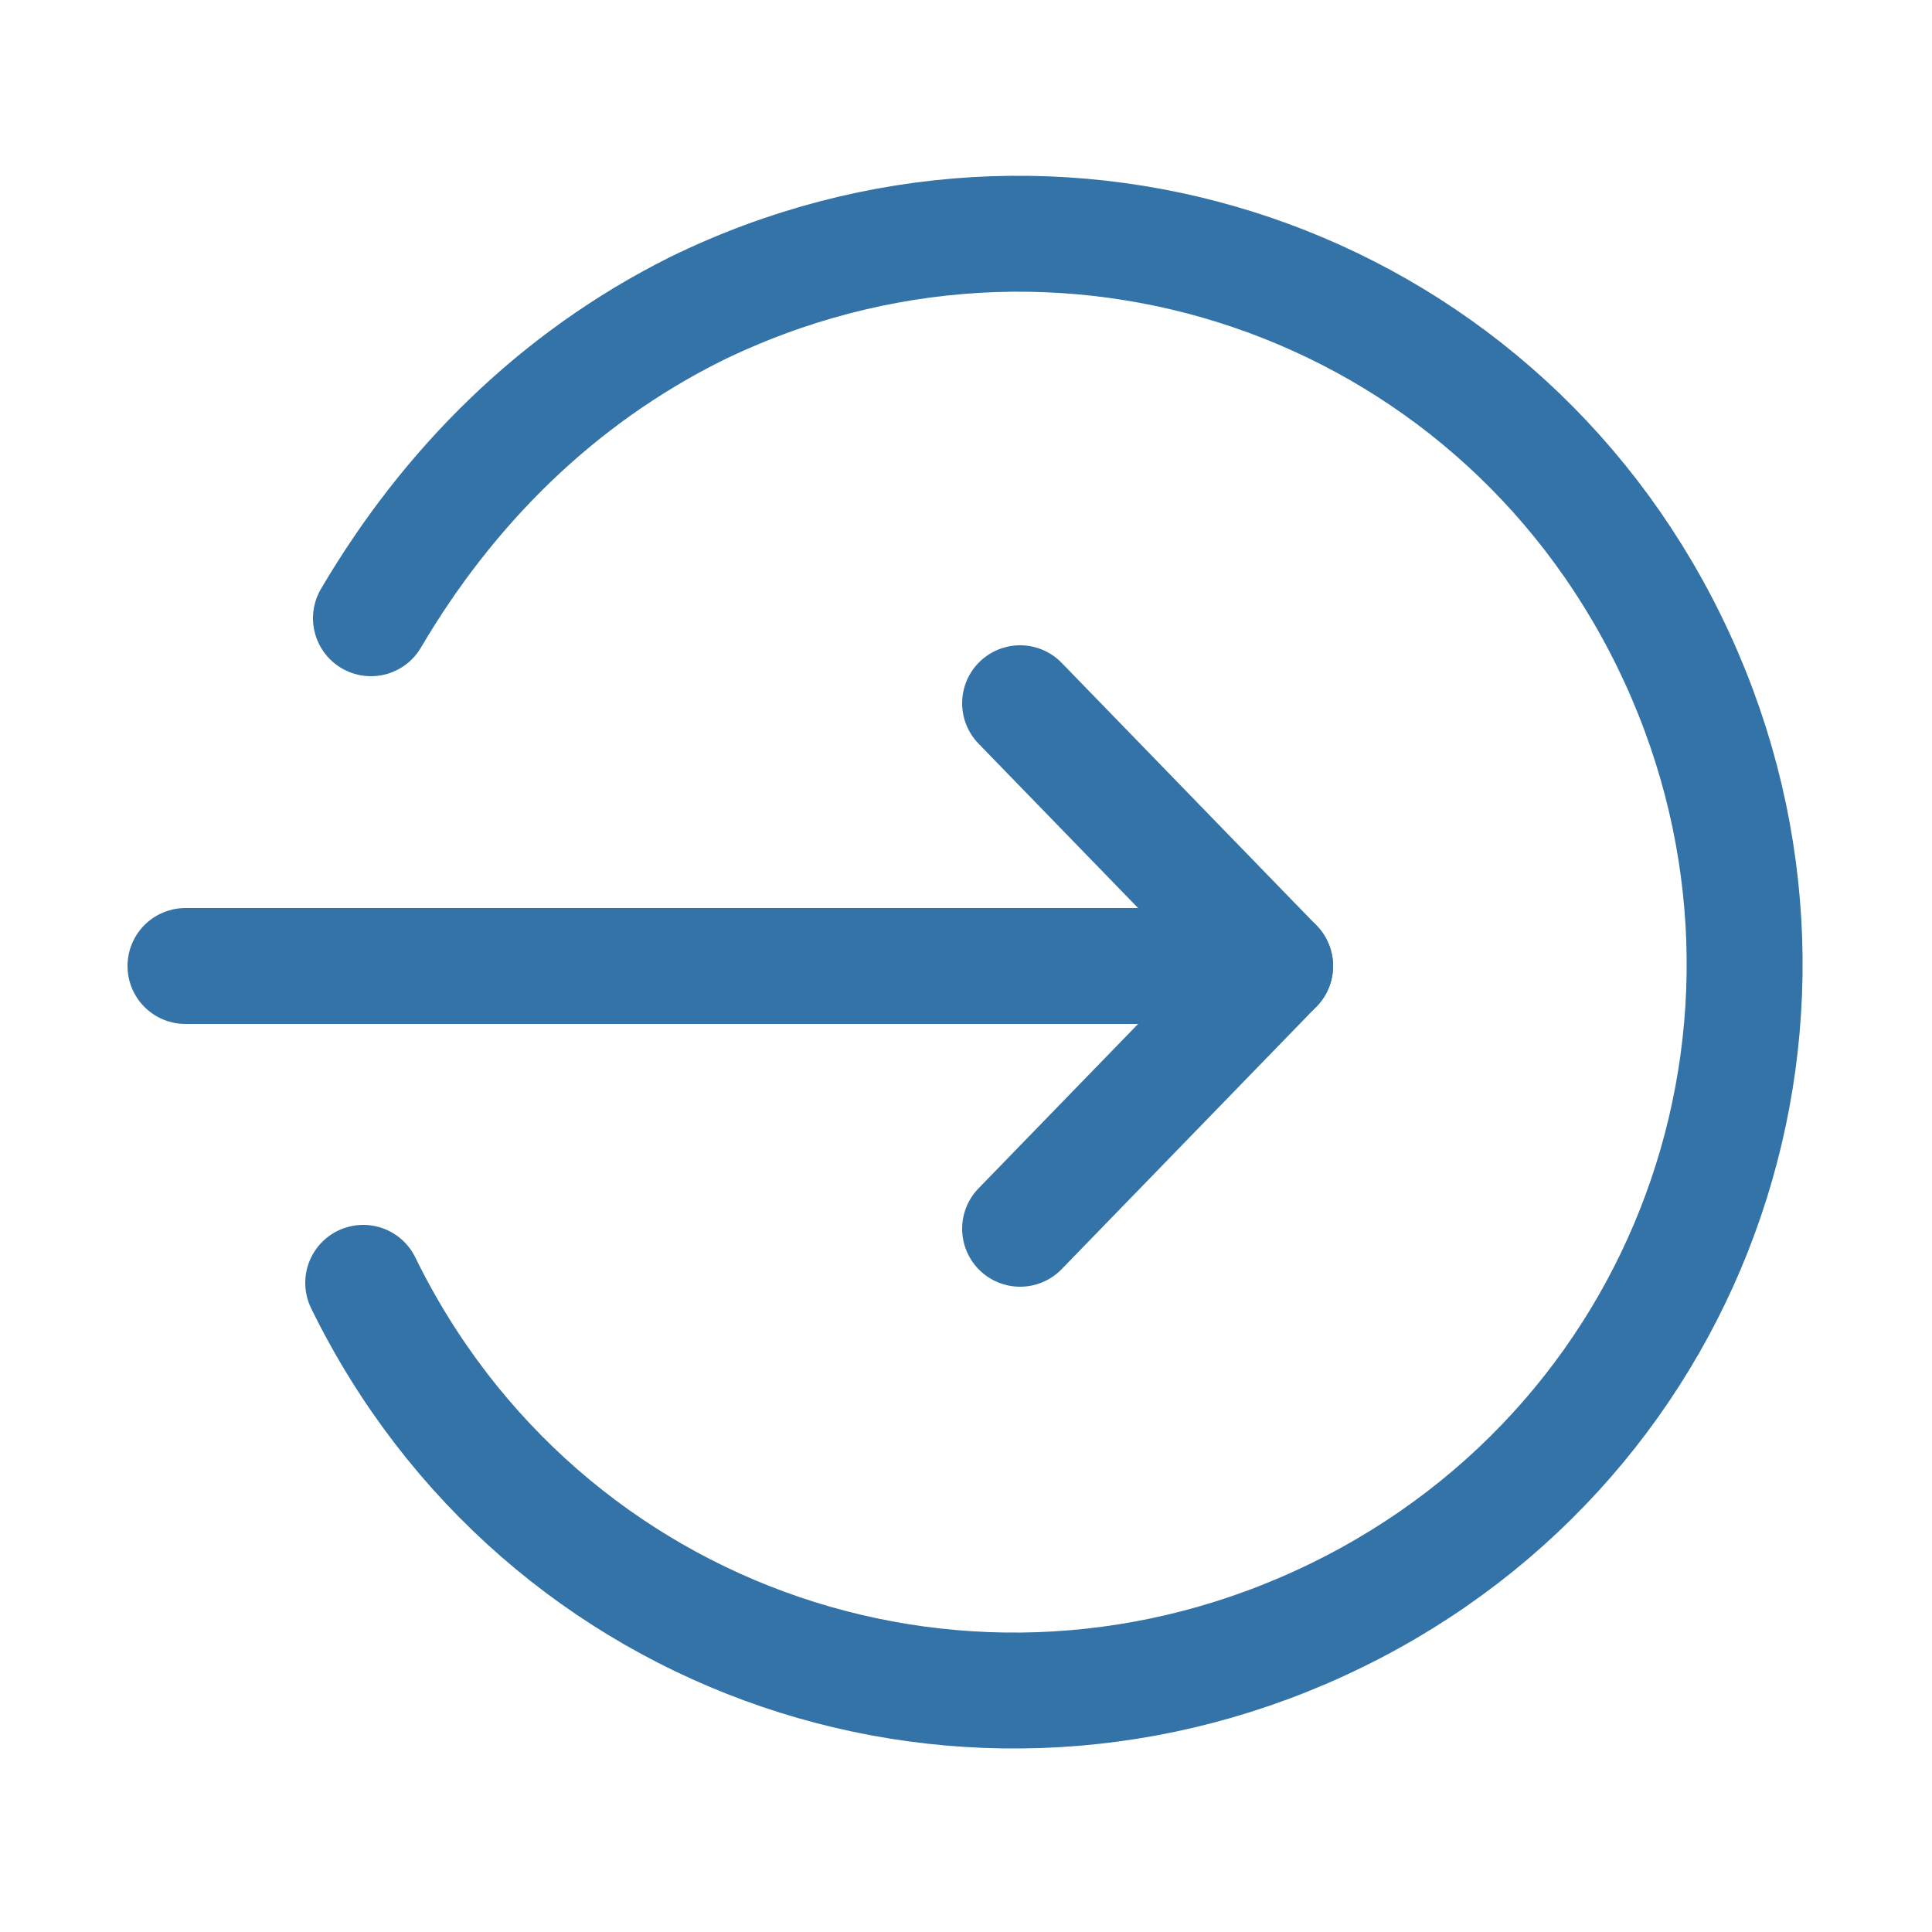
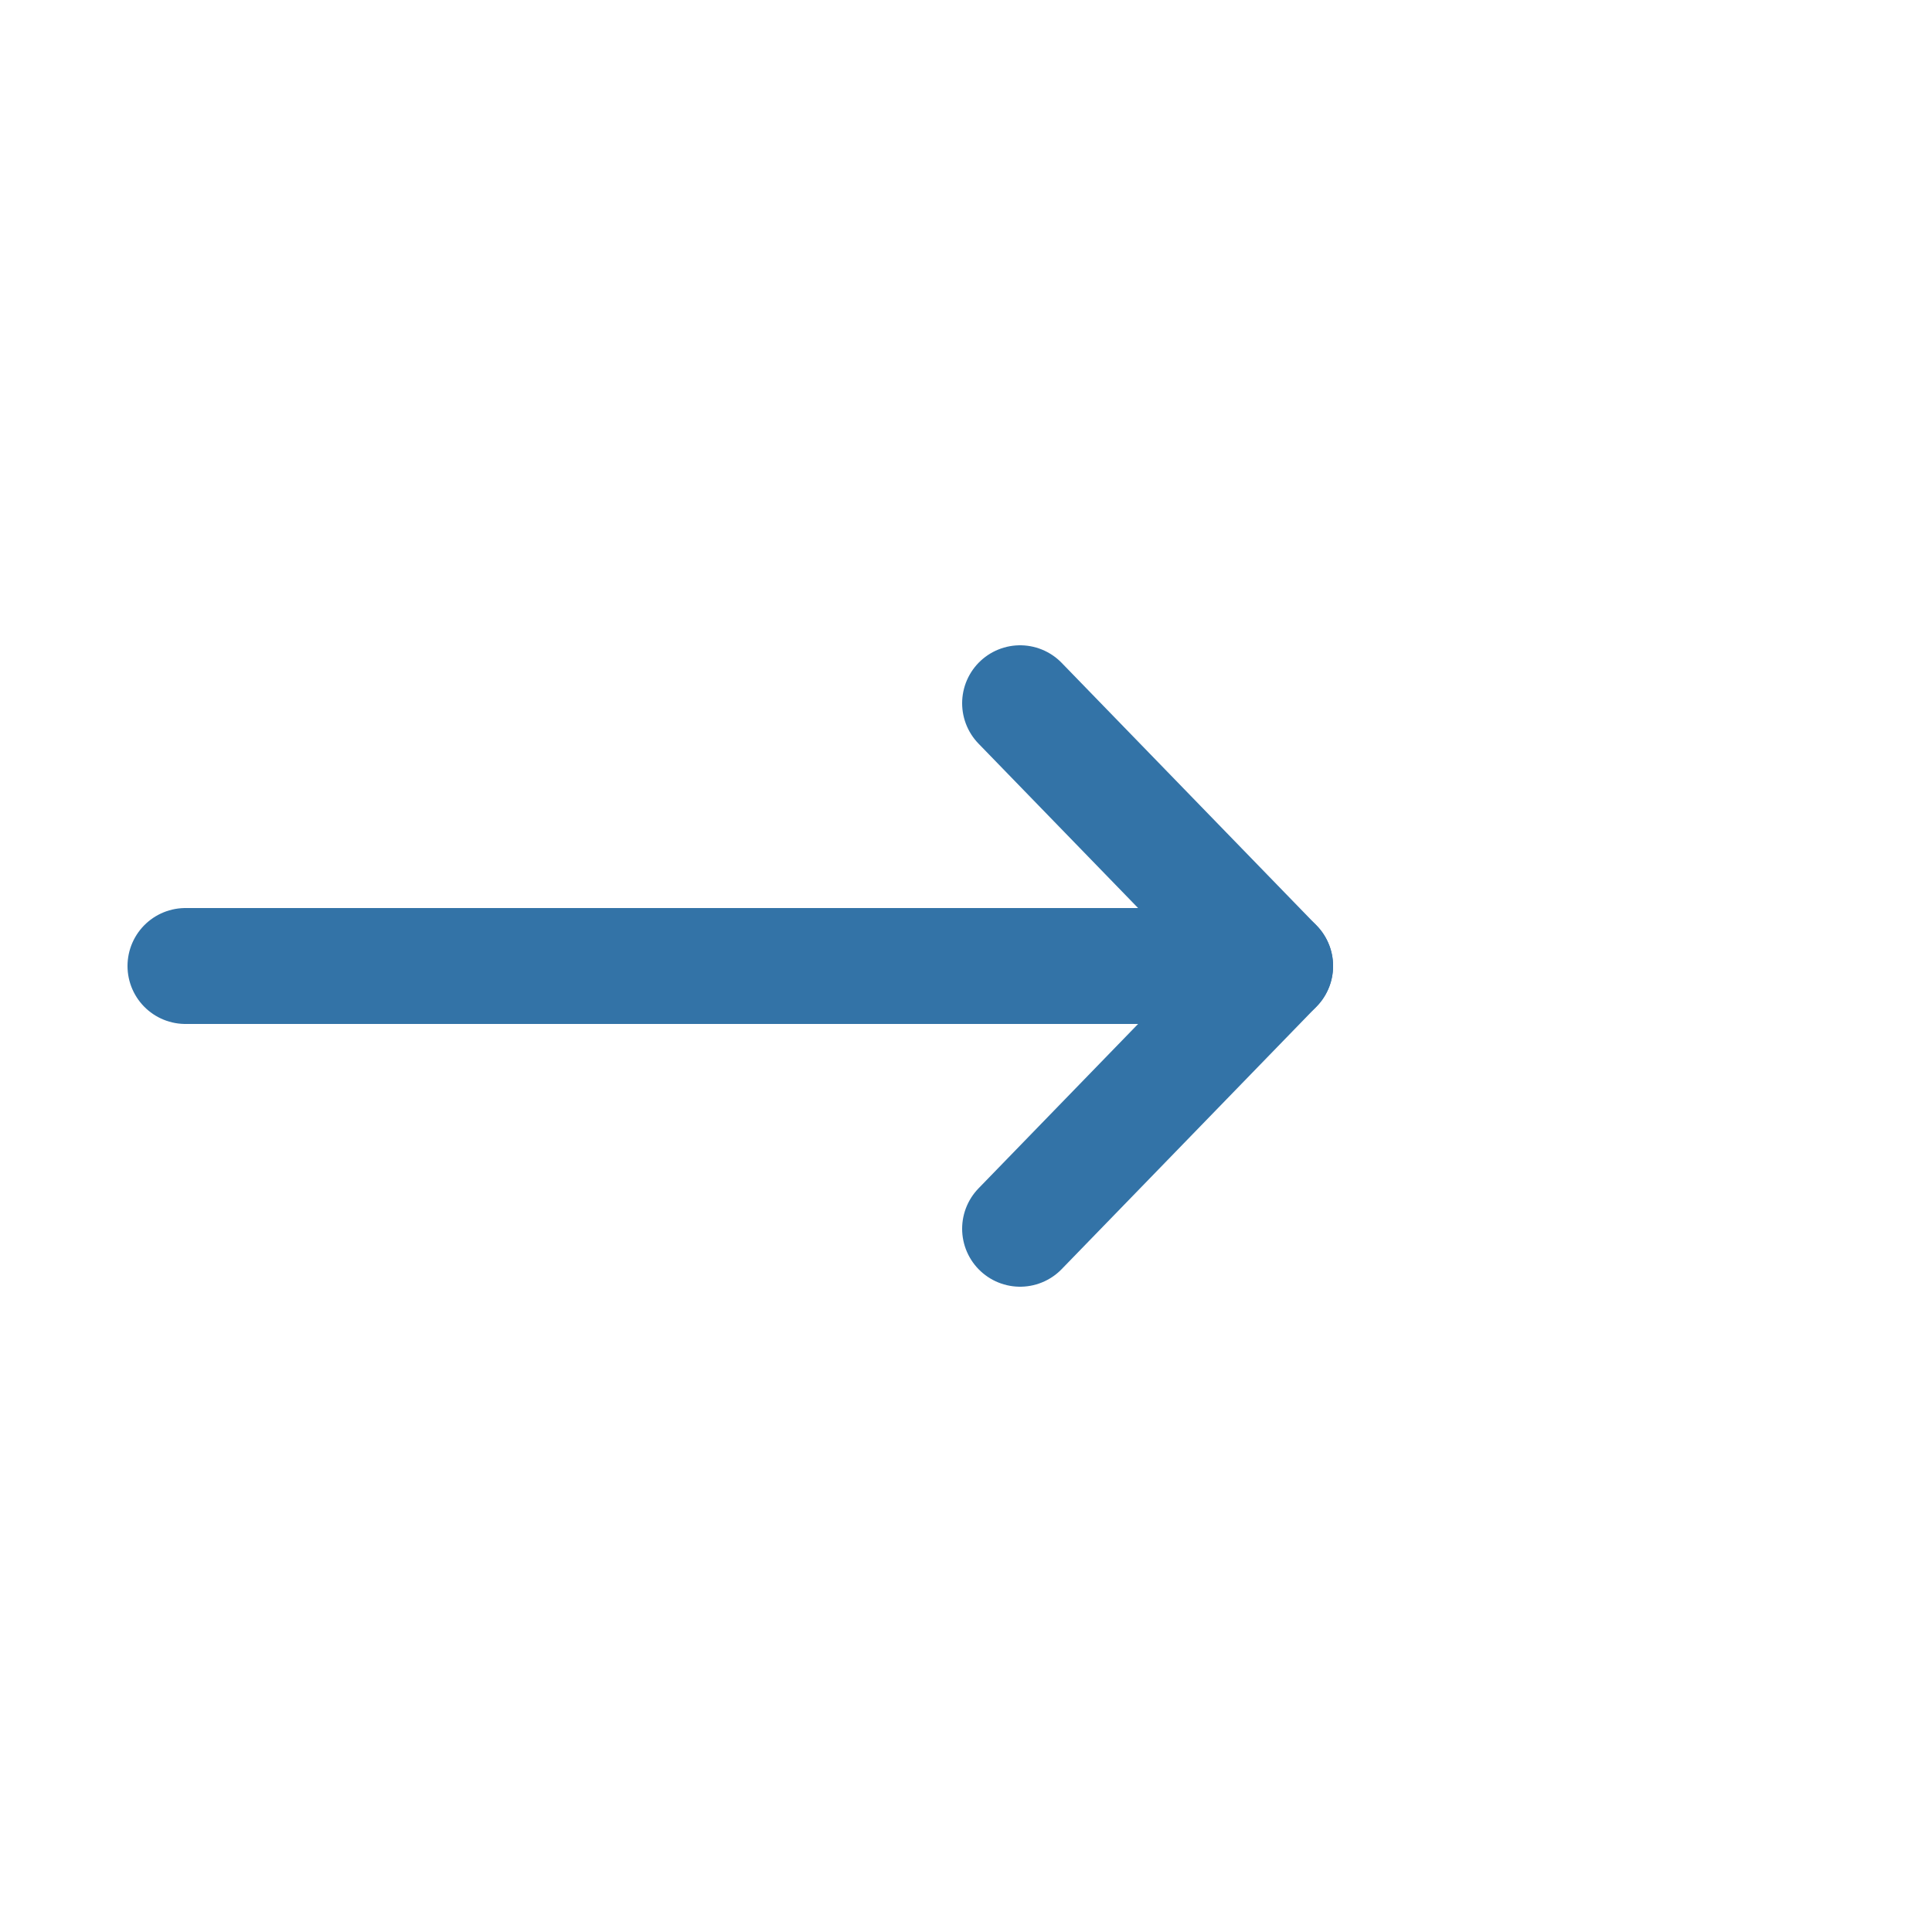
<svg xmlns="http://www.w3.org/2000/svg" version="1.1" id="Layer_1" x="0px" y="0px" viewBox="0 0 25 25" style="enable-background:new 0 0 25 25;" xml:space="preserve">
  <style type="text/css">
	.st0{fill:none;stroke:#3373A7;stroke-width:1.5;stroke-linecap:round;stroke-linejoin:round;}
	.st1{fill:#3373A7;}
</style>
  <g>
    <line class="st0" x1="2.4" y1="12.5" x2="16.5" y2="12.5" />
    <polyline class="st0" points="13.2,15.9 16.5,12.5 13.2,9.1  " />
-     <path class="st0" d="M4.7,16.6c2.3,4.7,7.9,6.6,12.6,4.3s6.6-7.9,4.3-12.6c-2.3-4.7-7.9-6.6-12.6-4.3c-1.8,0.9-3.2,2.3-4.2,4" />
  </g>
</svg>